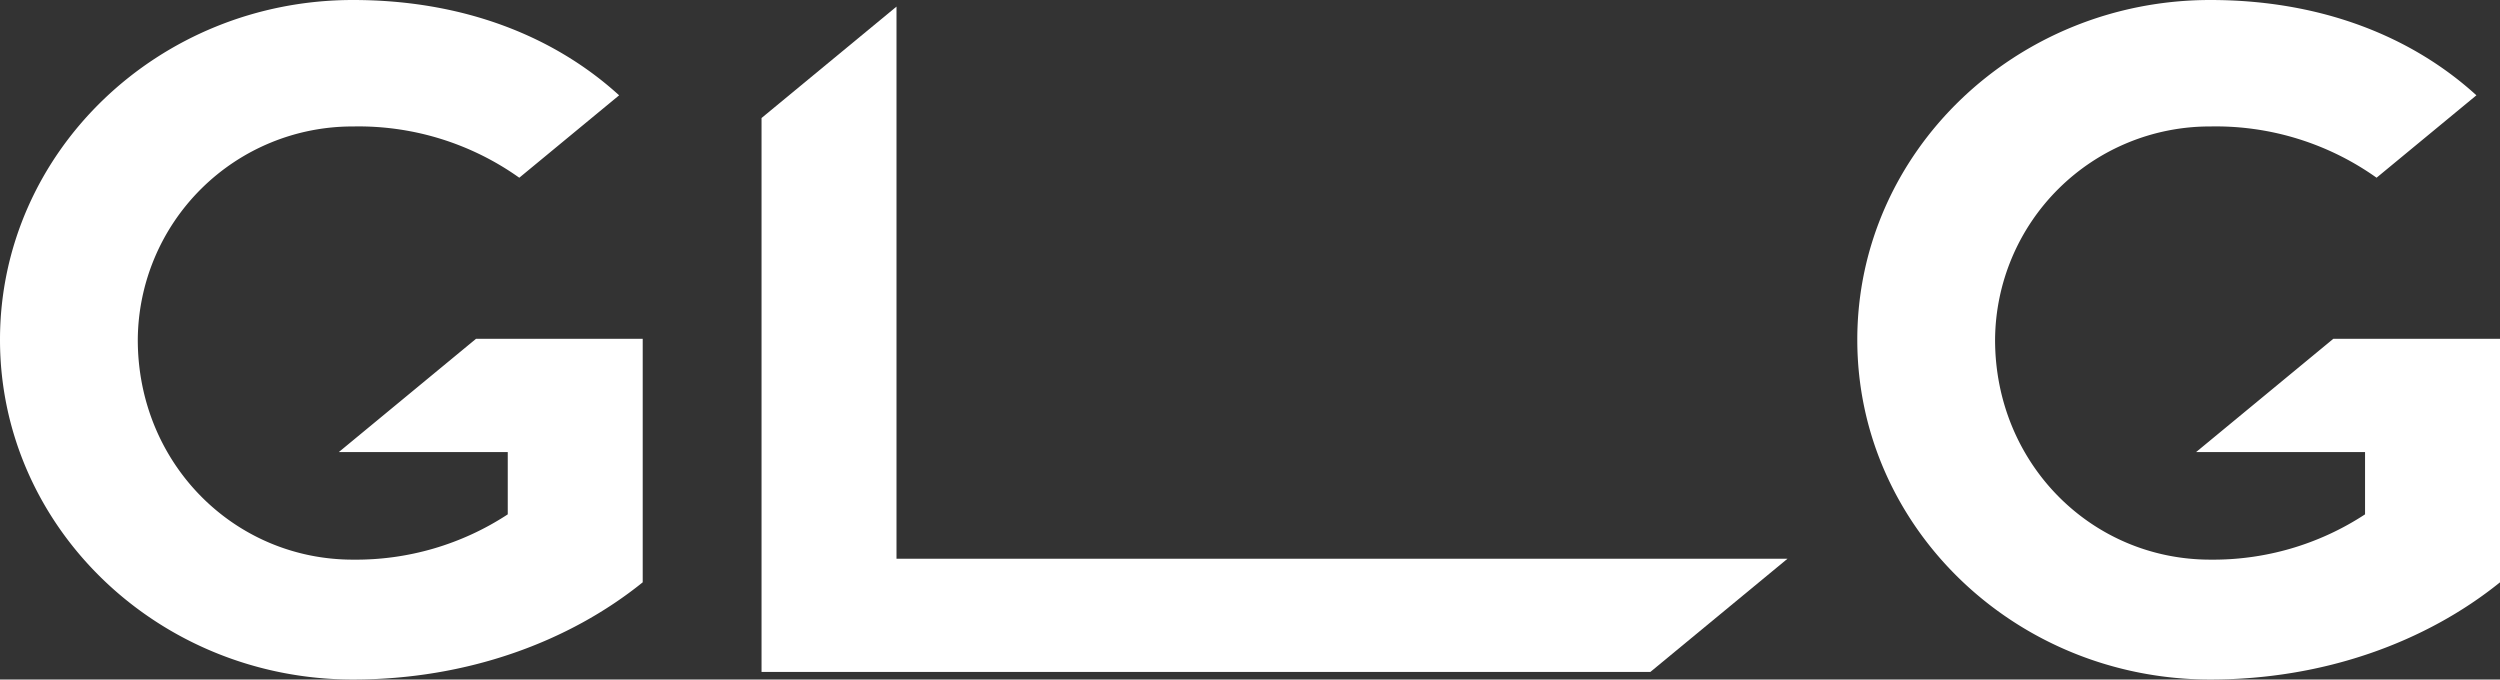
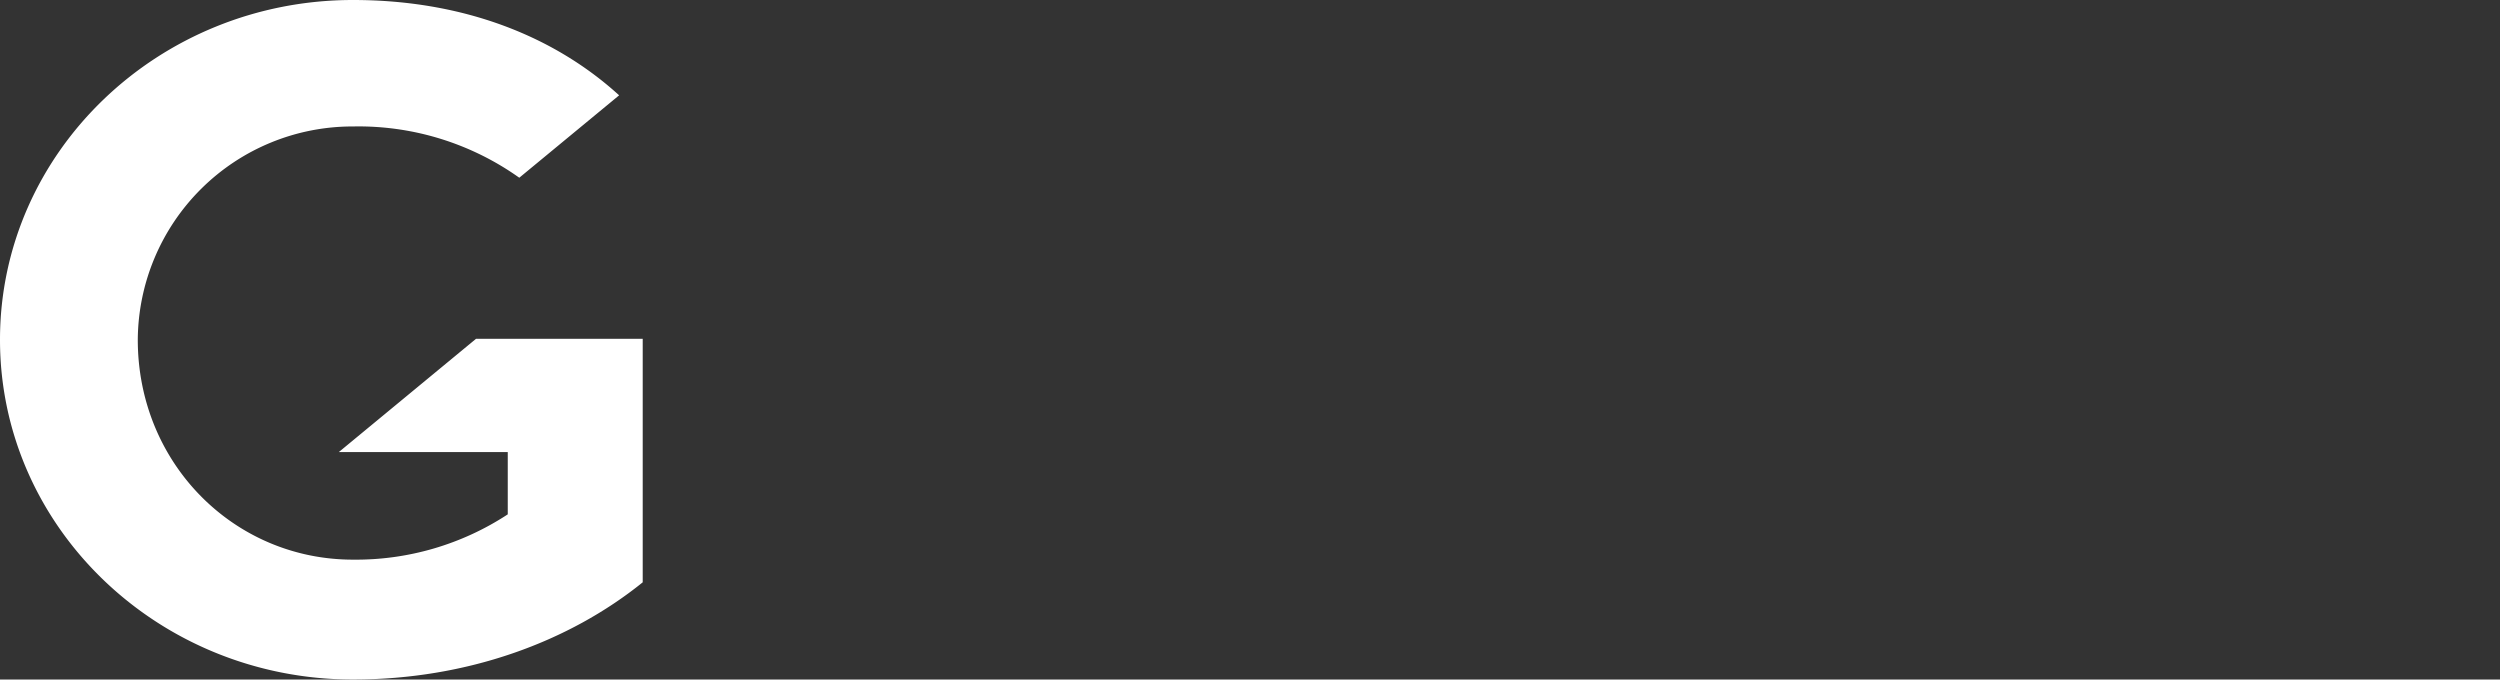
<svg xmlns="http://www.w3.org/2000/svg" id="Layer_1" data-name="Layer 1" viewBox="0 0 306.507 83.311">
  <rect x="0" y="0" width="306.507" height="83.311" fill="#333333" stroke="none" />
  <g id="logoMark">
-     <polygon id="logoMark_PathItem_" data-name="logoMark &lt;PathItem&gt;" points="109.913 68.5 109.913 0.81 93.367 14.468 93.367 82.385 202.335 82.385 219.155 68.5 109.913 68.5" style="fill: #fff" />
    <path id="logoMark_PathItem_2" data-name="logoMark &lt;PathItem&gt;" d="M41.54,55.425H62.252v7.636a33.957,33.957,0,0,1-18.977,5.554c-14.58,0-26.382-11.802-26.382-26.96a26.322,26.322,0,0,1,26.382-26.15A34.007,34.007,0,0,1,63.666,21.79l12.24-10.103C68.037,4.513,56.929,0,43.275,0,19.439,0,0,18.628,0,41.655S19.439,83.311,43.275,83.311c14,0,26.498-4.629,35.523-11.918V41.54H58.36Z" style="fill: #fff" />
-     <path id="logoMark_PathItem_3" data-name="logoMark &lt;PathItem&gt;" d="M286.069,41.54l-16.82,13.884h20.712v7.636a33.957,33.957,0,0,1-18.977,5.554c-14.58,0-26.382-11.802-26.382-26.96a26.321,26.321,0,0,1,26.382-26.15,34.006,34.006,0,0,1,20.39,6.285l12.24-10.104C295.746,4.513,284.638,0,270.985,0c-23.837,0-43.276,18.628-43.276,41.655s19.439,41.656,43.276,41.656c14.001,0,26.496-4.629,35.523-11.918V41.54Z" style="fill: #fff" />
  </g>
</svg>